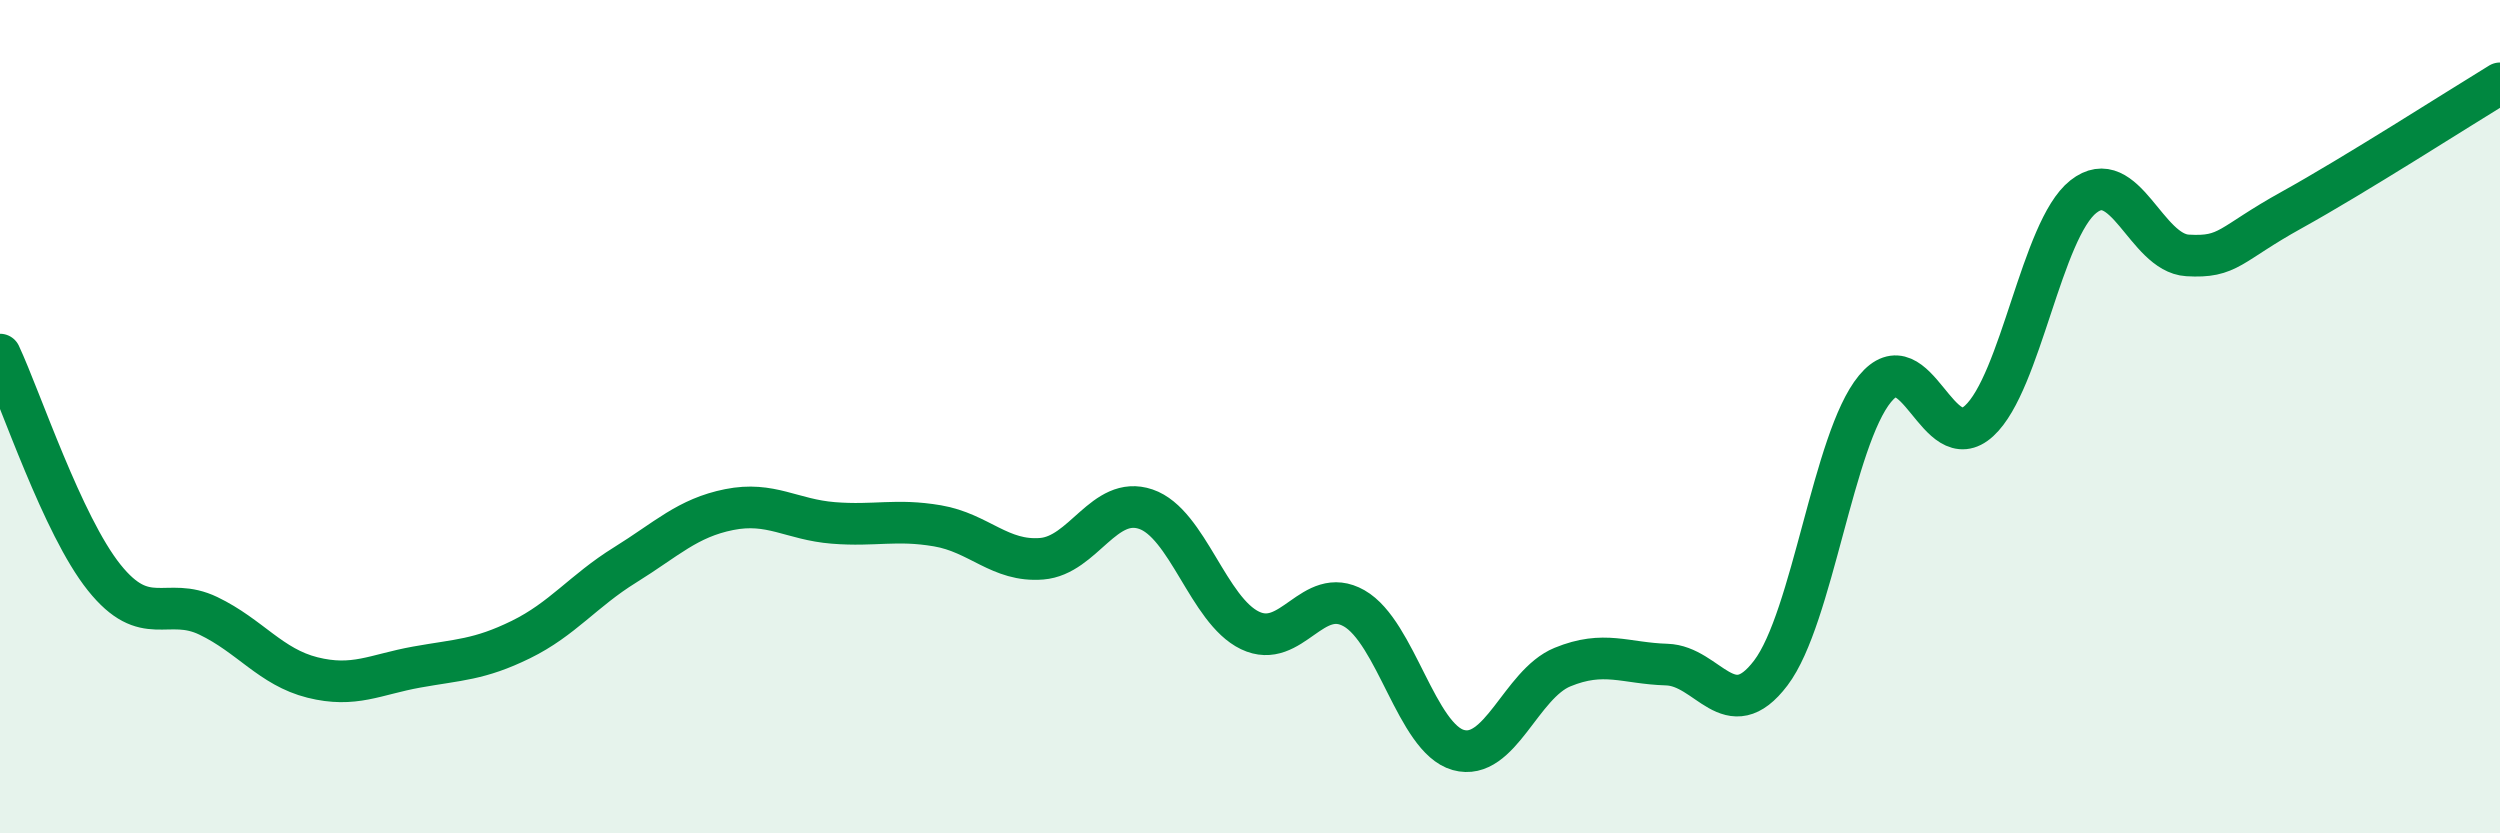
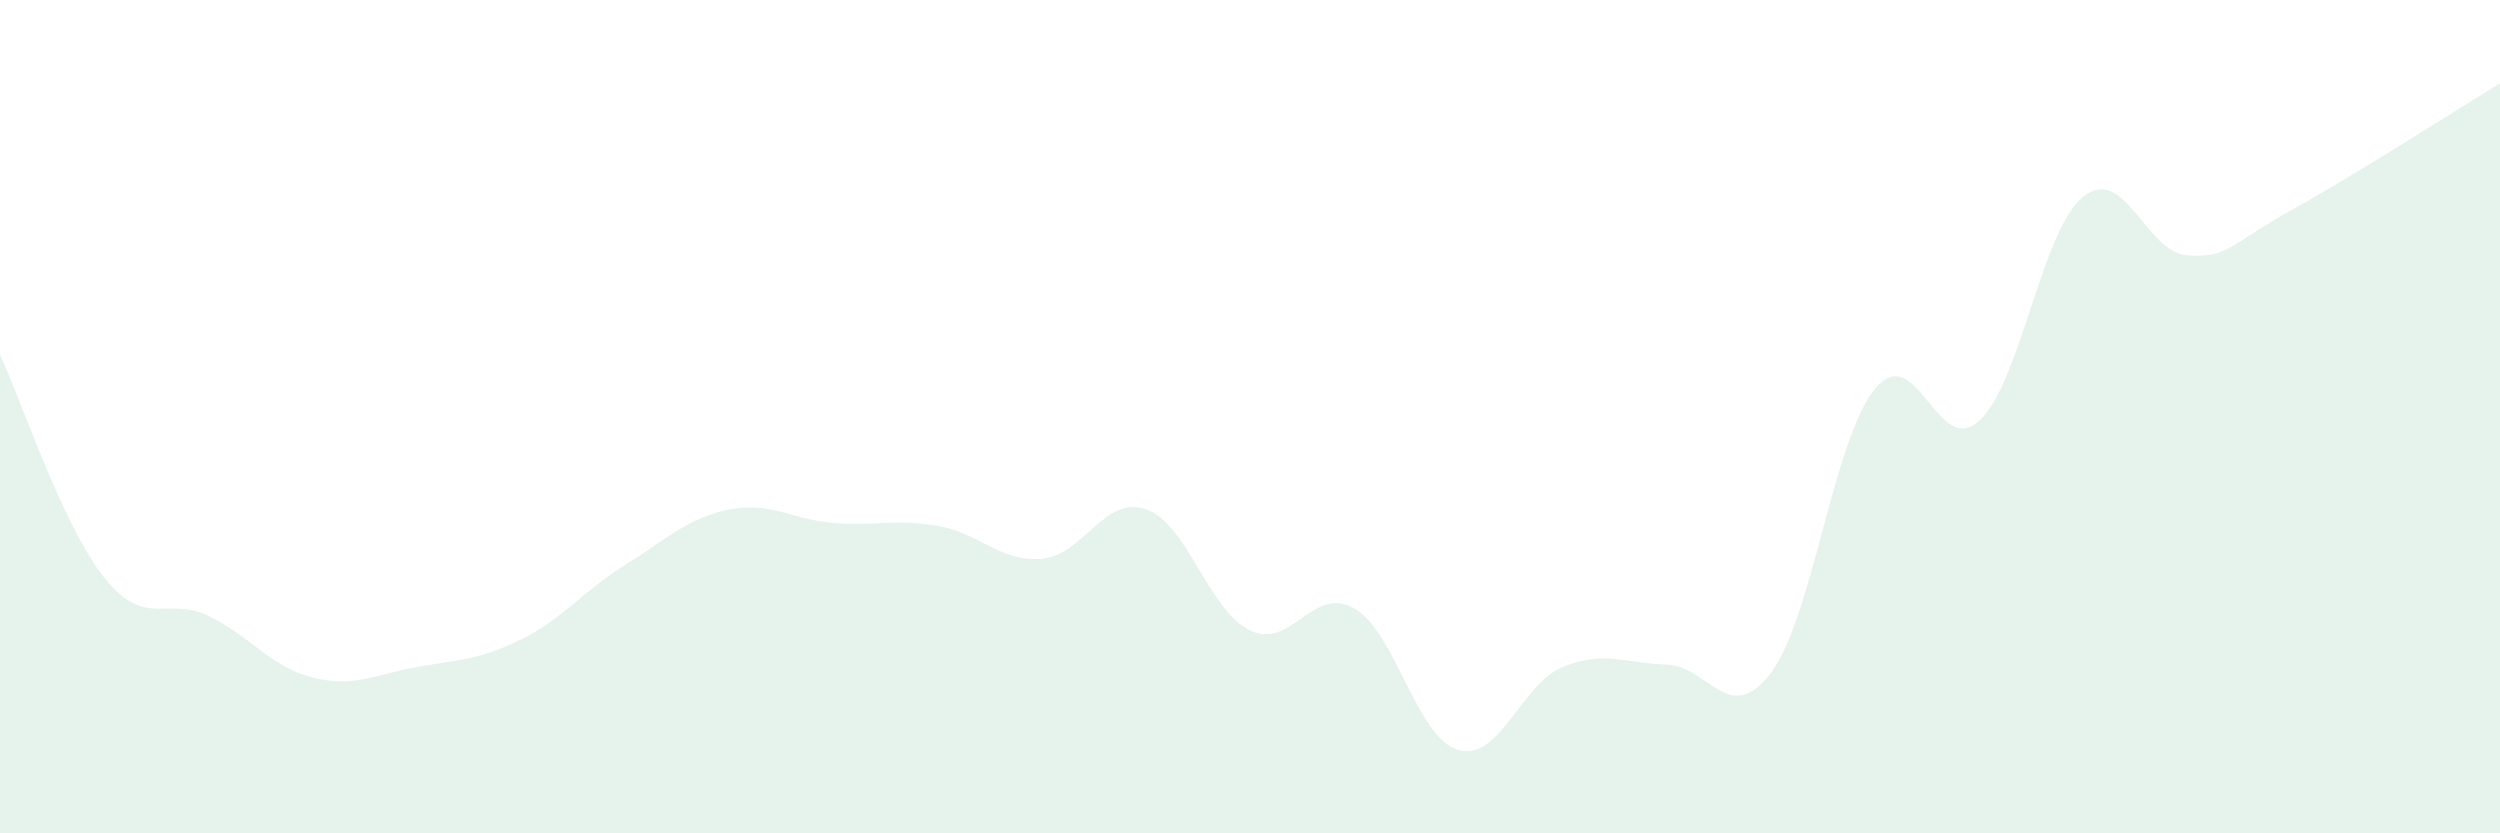
<svg xmlns="http://www.w3.org/2000/svg" width="60" height="20" viewBox="0 0 60 20">
  <path d="M 0,8.51 C 0.5,9.58 1.5,12.61 2.5,13.86 C 3.5,15.11 4,14.3 5,14.78 C 6,15.26 6.5,16.01 7.5,16.26 C 8.5,16.51 9,16.19 10,16.01 C 11,15.83 11.5,15.84 12.5,15.35 C 13.5,14.86 14,14.18 15,13.56 C 16,12.94 16.5,12.43 17.5,12.23 C 18.5,12.03 19,12.47 20,12.55 C 21,12.63 21.5,12.45 22.5,12.62 C 23.5,12.79 24,13.49 25,13.41 C 26,13.33 26.5,11.88 27.5,12.22 C 28.5,12.56 29,14.65 30,15.13 C 31,15.61 31.5,14.03 32.5,14.6 C 33.5,15.17 34,17.72 35,18 C 36,18.28 36.5,16.42 37.5,16.01 C 38.5,15.6 39,15.92 40,15.95 C 41,15.98 41.5,17.47 42.5,16.15 C 43.5,14.83 44,10.54 45,9.33 C 46,8.12 46.5,11.02 47.5,10.1 C 48.5,9.18 49,5.51 50,4.72 C 51,3.93 51.5,6.07 52.5,6.13 C 53.5,6.19 53.5,5.87 55,5.04 C 56.5,4.21 59,2.61 60,2L60 20L0 20Z" fill="#008740" opacity="0.1" stroke-linecap="round" stroke-linejoin="round" />
-   <path d="M 0,8.51 C 0.5,9.58 1.5,12.61 2.5,13.86 C 3.5,15.11 4,14.3 5,14.78 C 6,15.26 6.5,16.01 7.5,16.26 C 8.5,16.51 9,16.19 10,16.01 C 11,15.83 11.5,15.84 12.5,15.35 C 13.5,14.86 14,14.18 15,13.56 C 16,12.94 16.5,12.43 17.5,12.23 C 18.5,12.03 19,12.47 20,12.55 C 21,12.63 21.5,12.45 22.5,12.62 C 23.5,12.79 24,13.49 25,13.41 C 26,13.33 26.5,11.88 27.5,12.22 C 28.5,12.56 29,14.65 30,15.13 C 31,15.61 31.5,14.03 32.5,14.6 C 33.5,15.17 34,17.72 35,18 C 36,18.28 36.5,16.42 37.5,16.01 C 38.5,15.6 39,15.92 40,15.95 C 41,15.98 41.5,17.47 42.5,16.15 C 43.5,14.83 44,10.54 45,9.33 C 46,8.12 46.5,11.02 47.5,10.1 C 48.5,9.18 49,5.51 50,4.72 C 51,3.93 51.5,6.07 52.5,6.13 C 53.5,6.19 53.5,5.87 55,5.04 C 56.5,4.21 59,2.61 60,2" stroke="#008740" stroke-width="1" fill="none" stroke-linecap="round" stroke-linejoin="round" />
</svg>